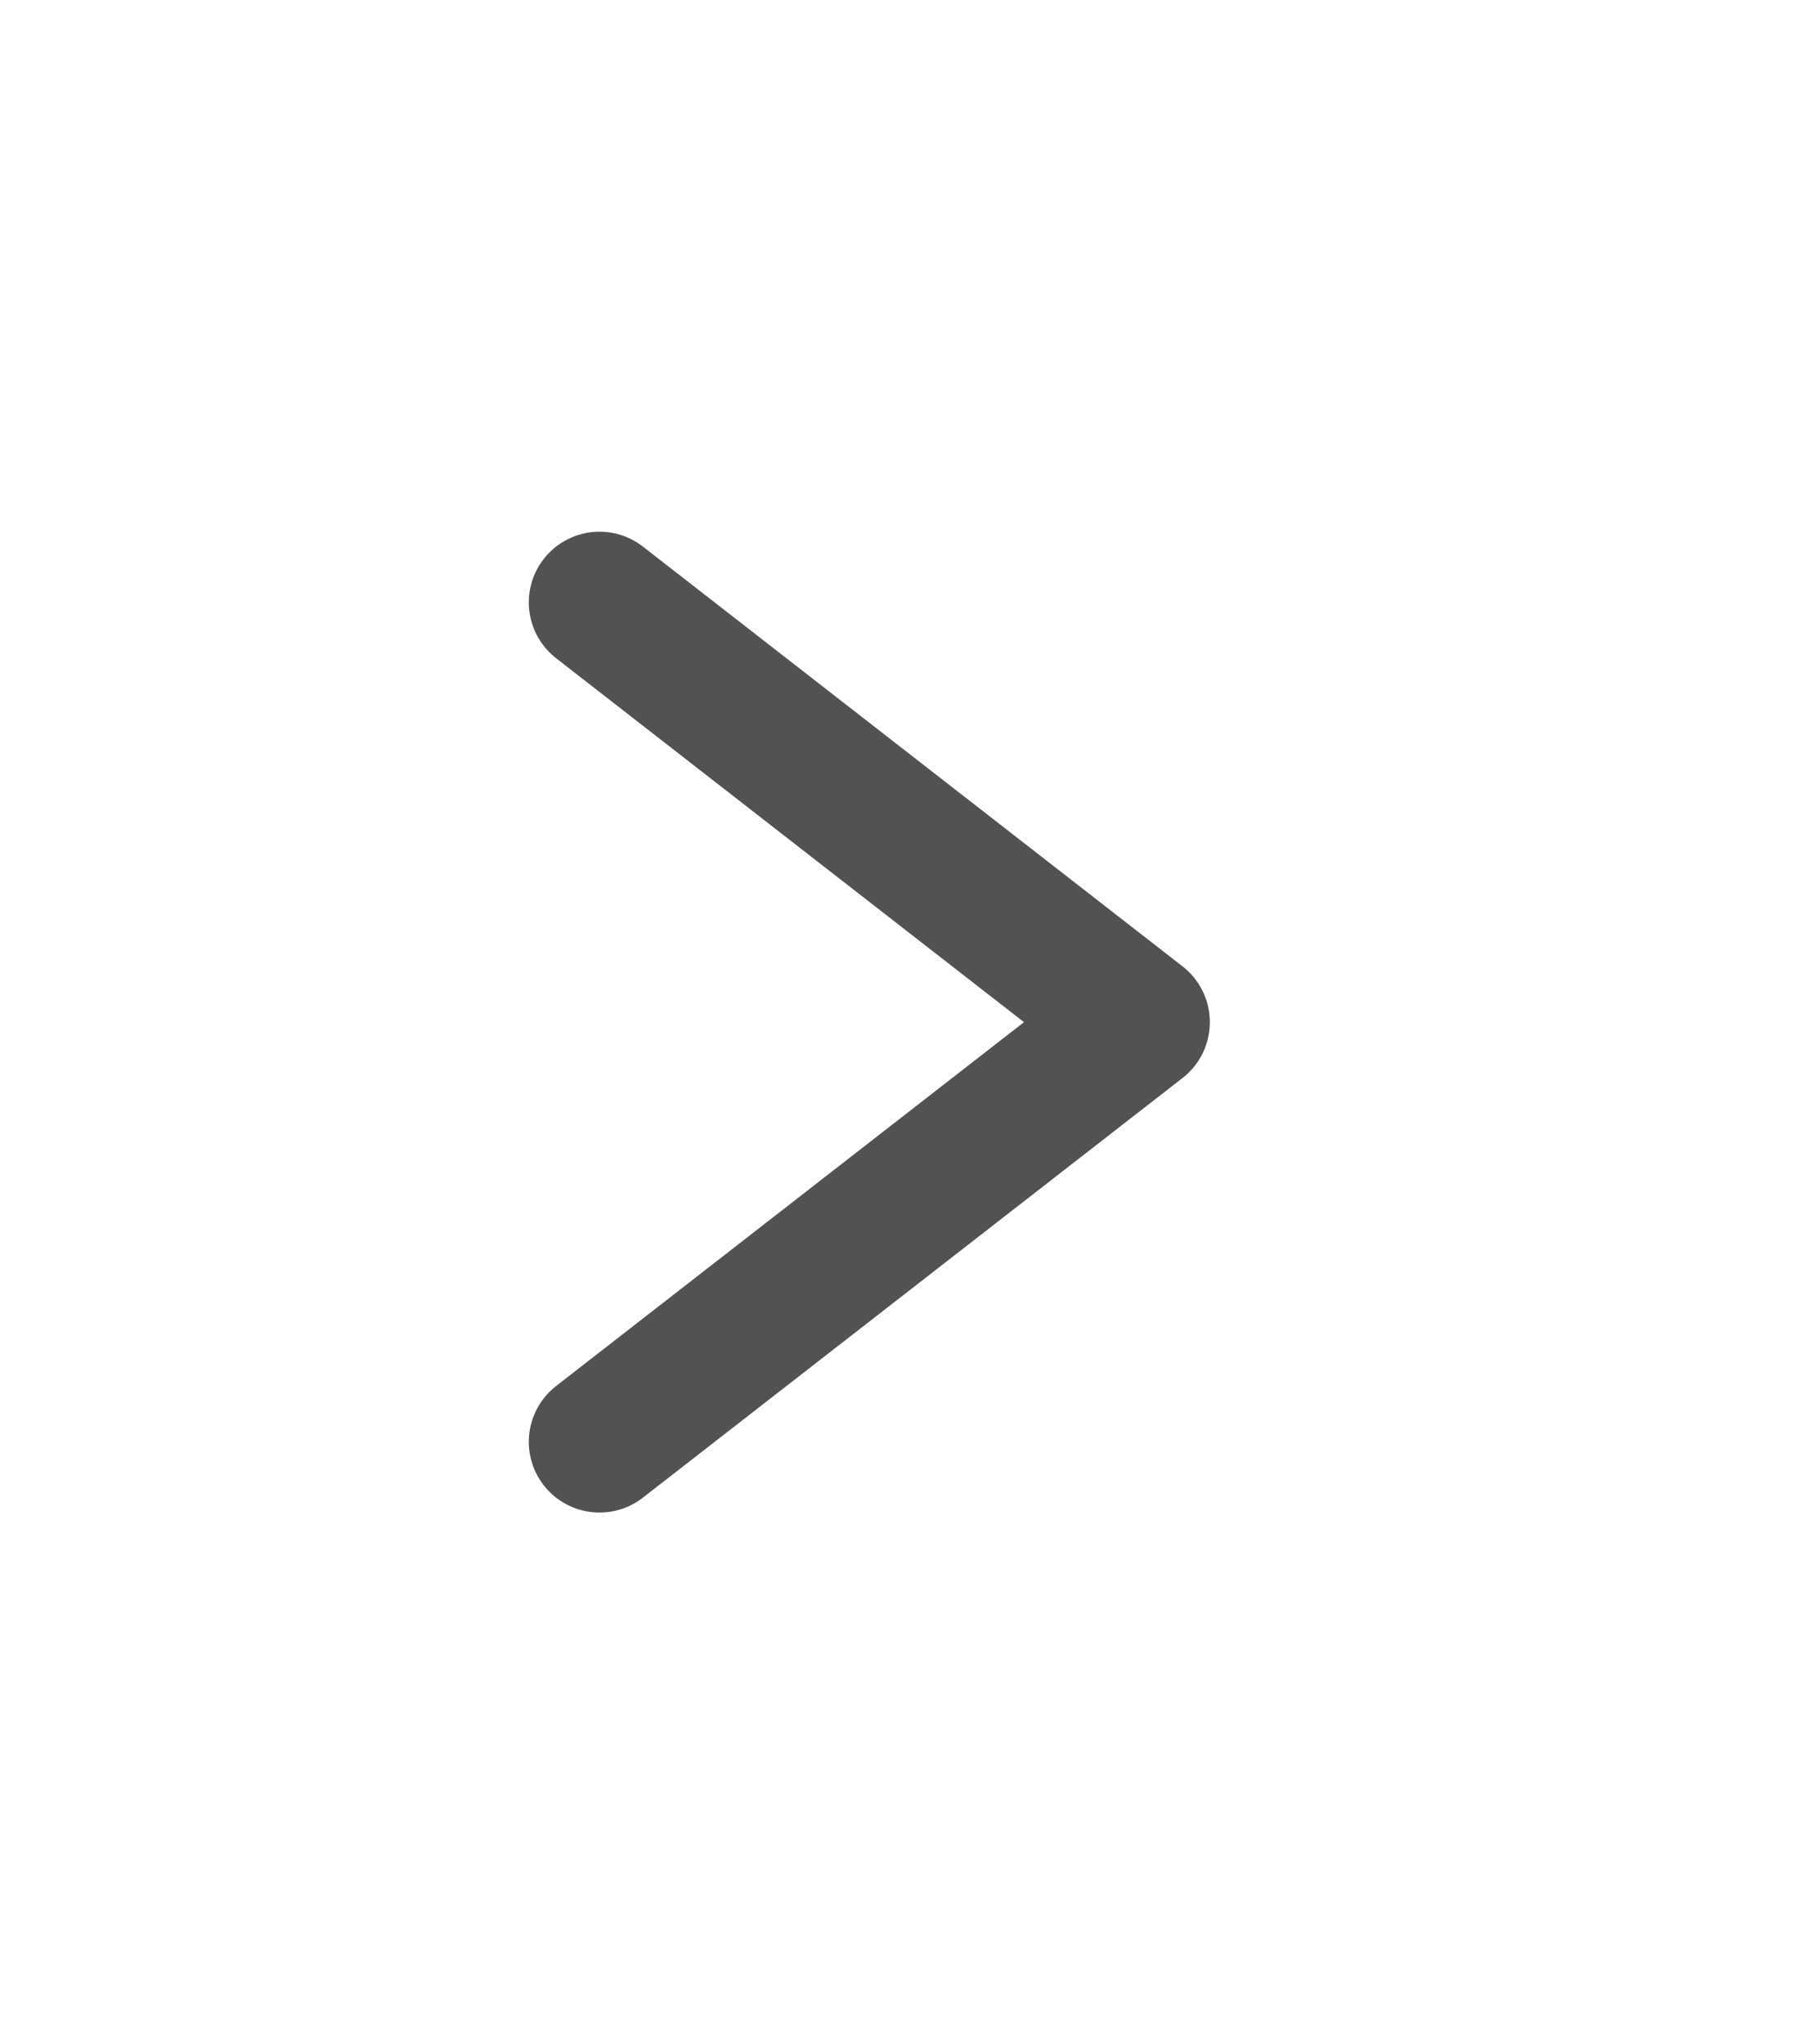
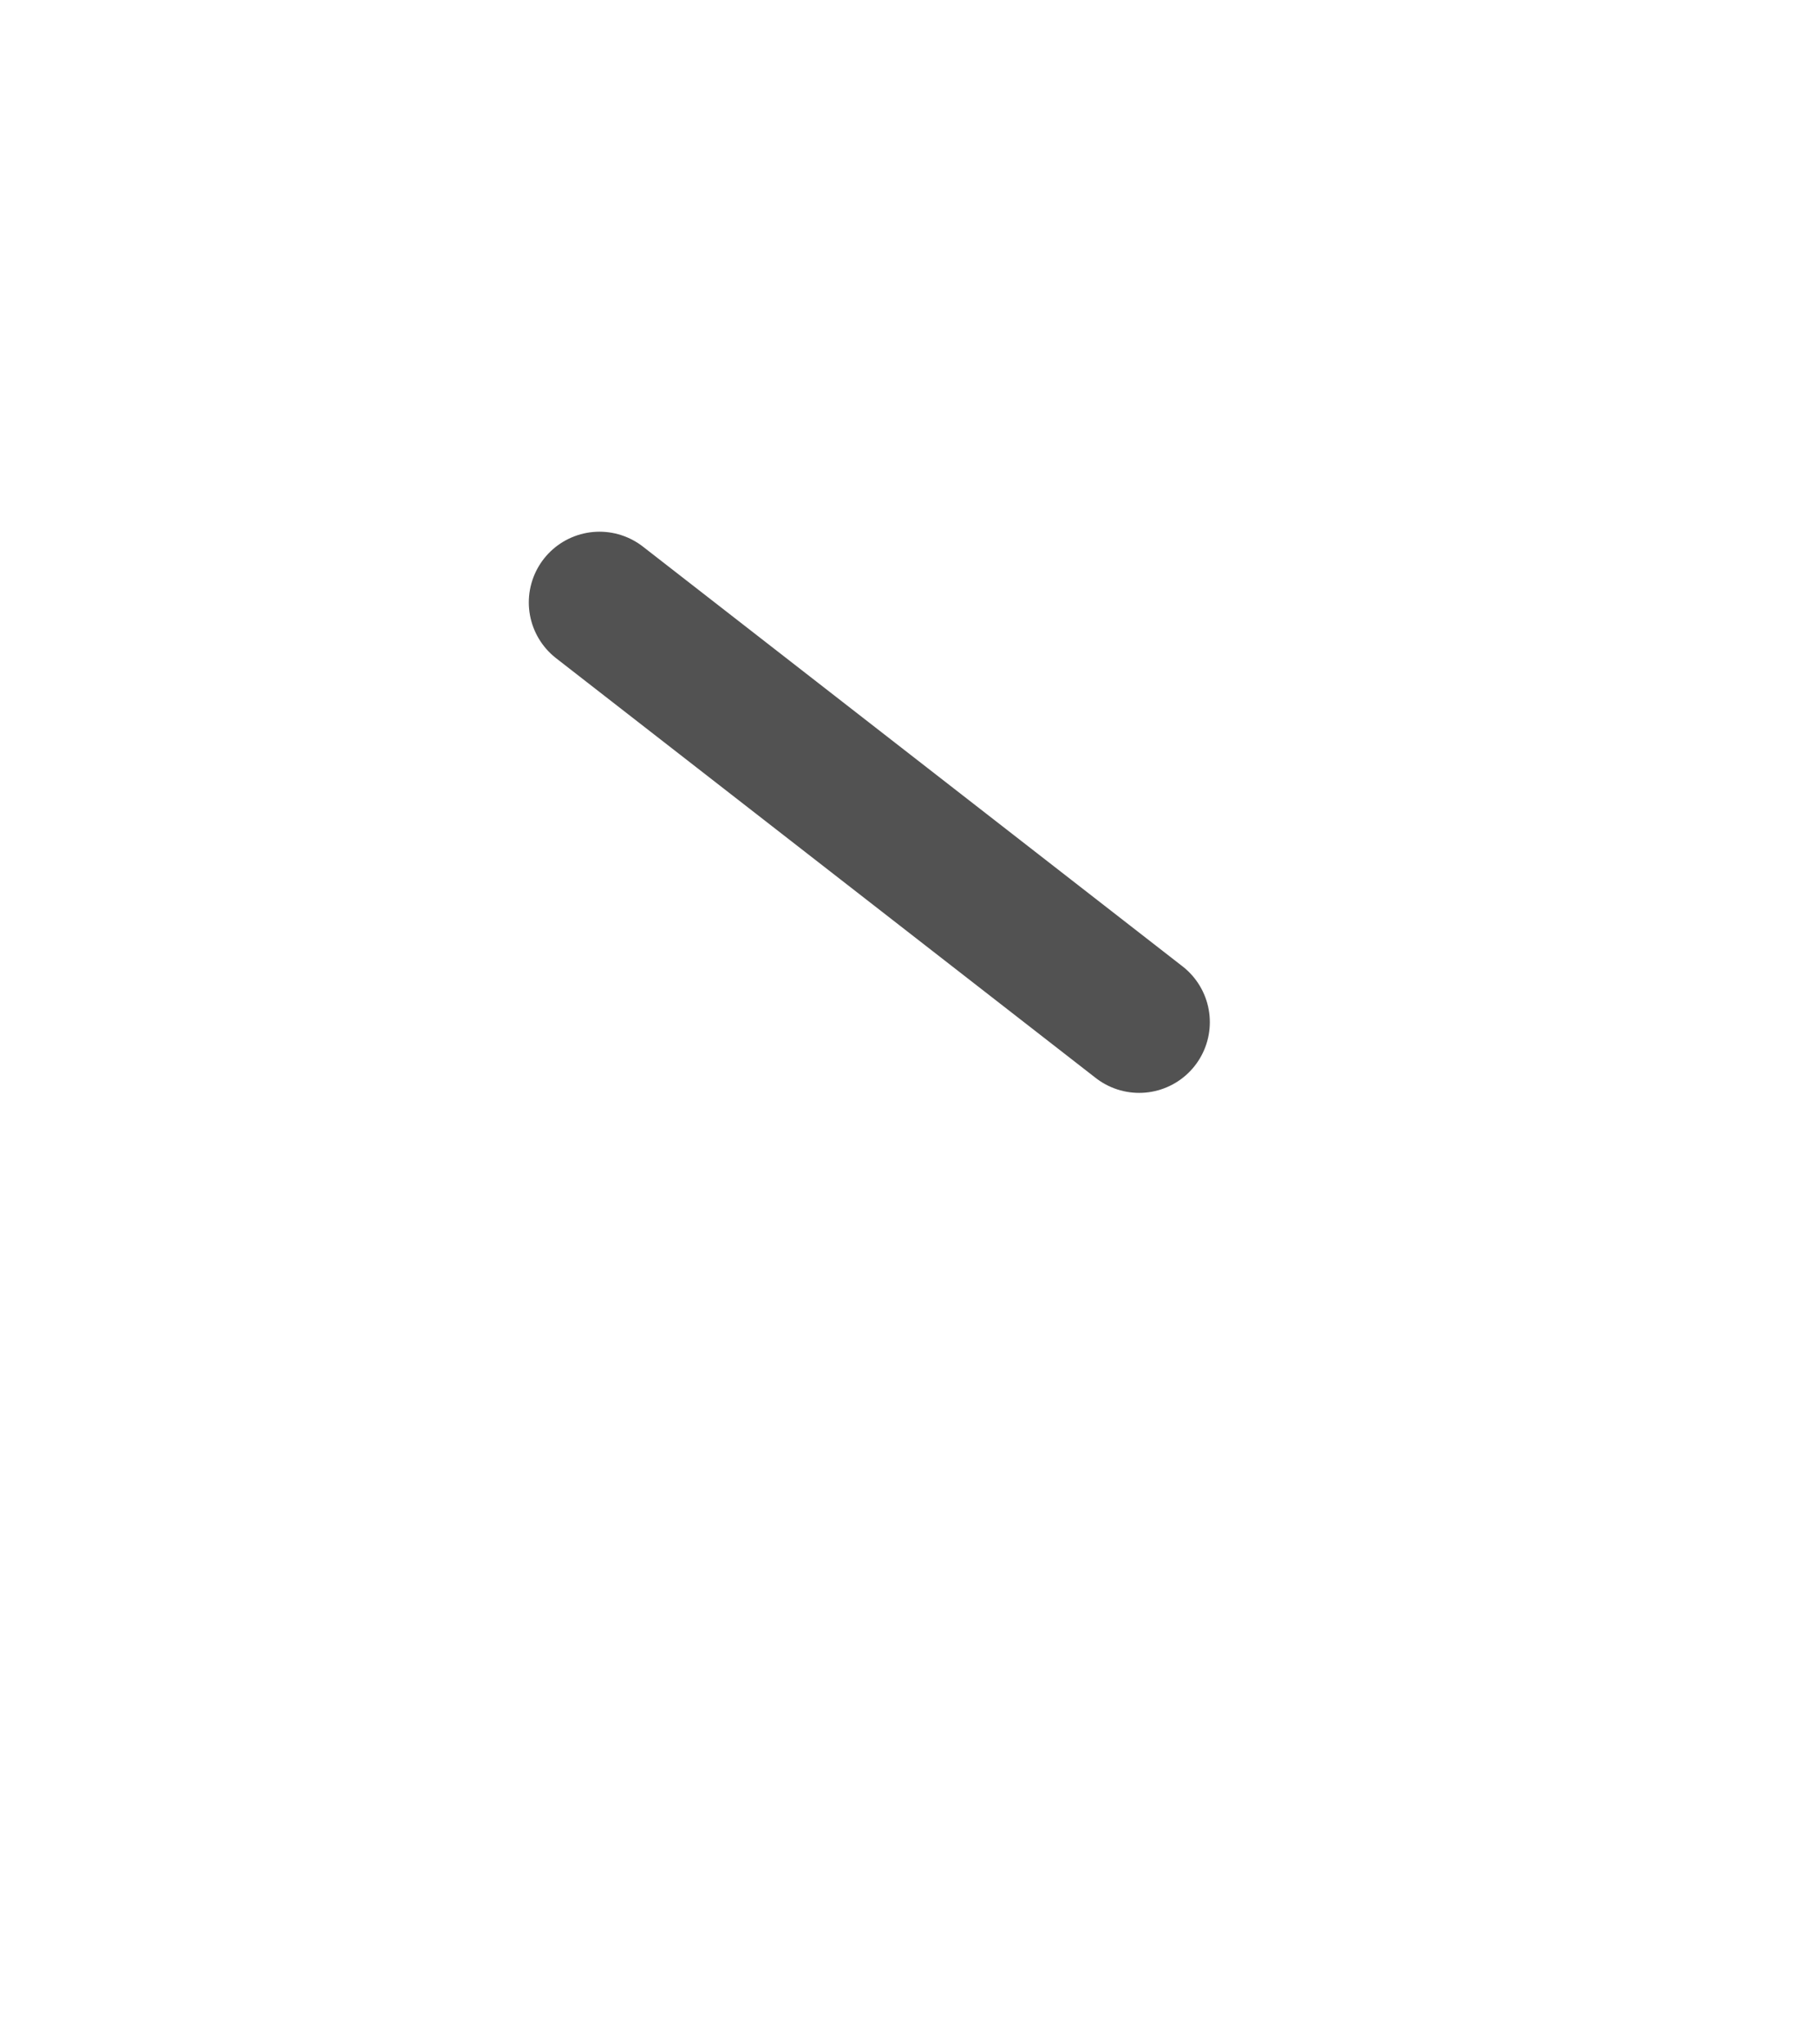
<svg xmlns="http://www.w3.org/2000/svg" width="16" height="18" viewBox="0 0 16 18" fill="none">
-   <path d="M5.279 5.304L10.031 9L5.279 12.695" stroke="#525252" stroke-width="1.245" stroke-linecap="round" stroke-linejoin="round" />
+   <path d="M5.279 5.304L10.031 9" stroke="#525252" stroke-width="1.245" stroke-linecap="round" stroke-linejoin="round" />
</svg>